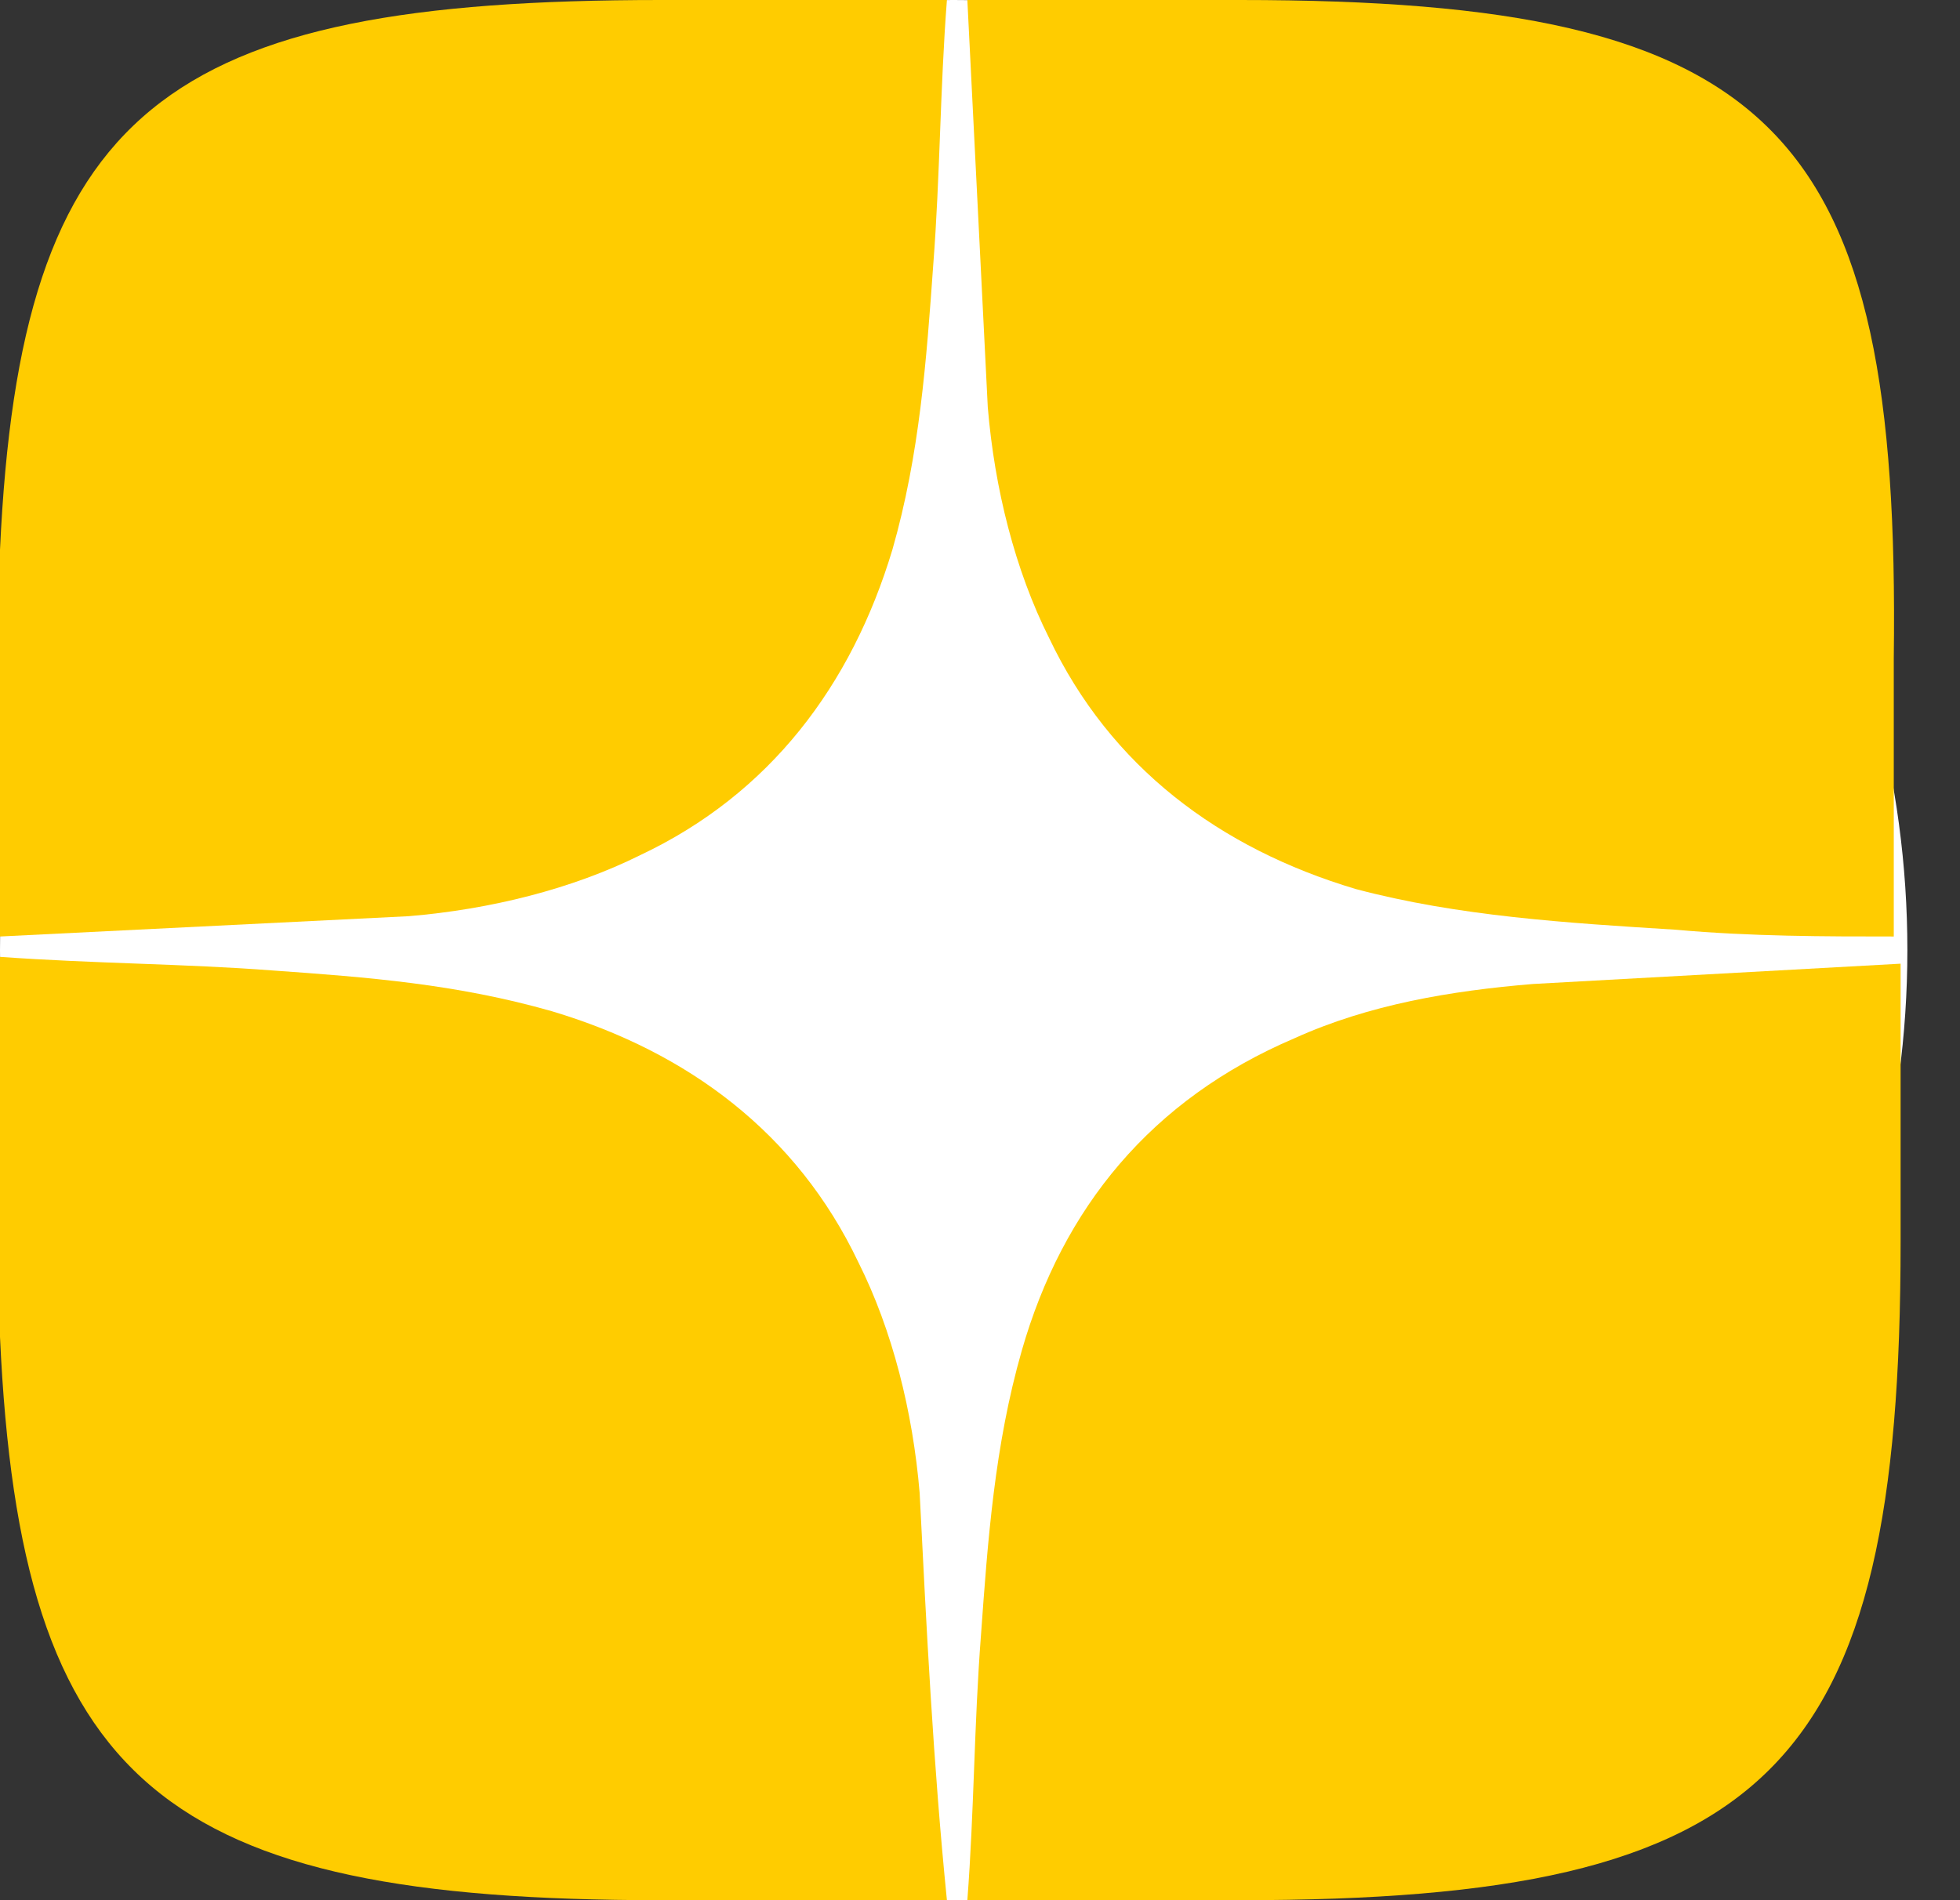
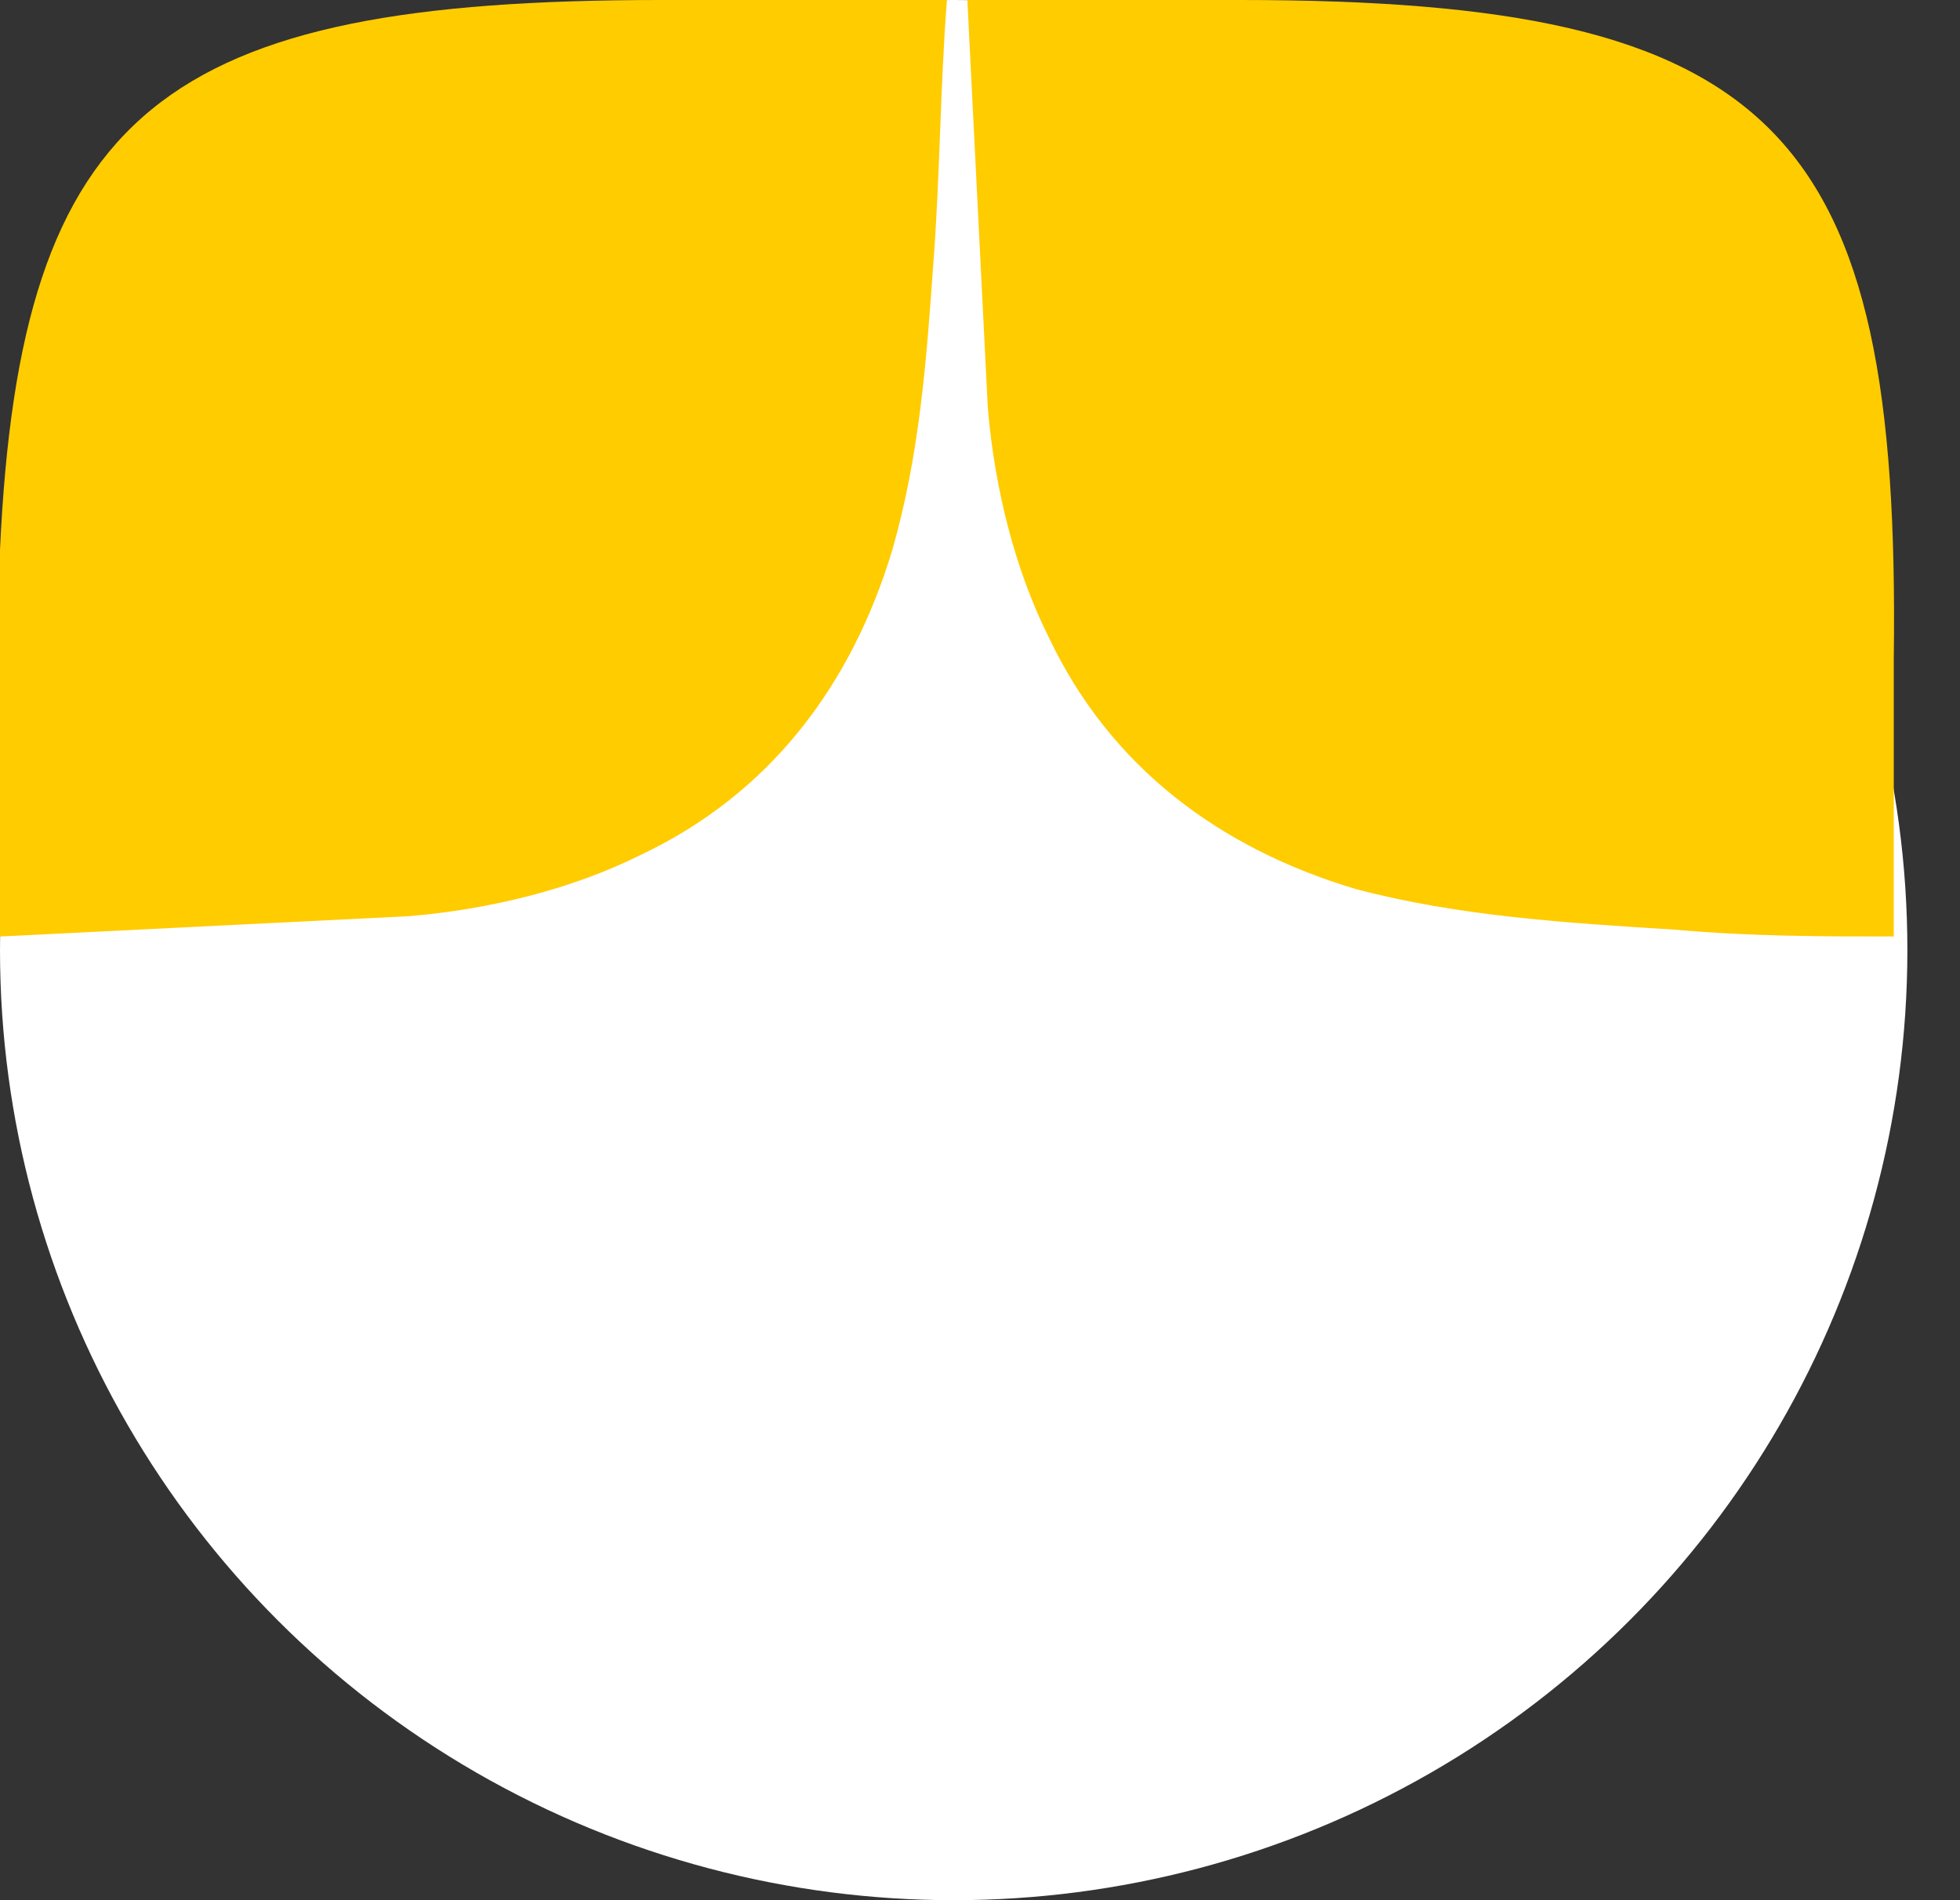
<svg xmlns="http://www.w3.org/2000/svg" width="33" height="32" viewBox="0 0 33 32" fill="none">
  <rect x="0" y="0" width="33" height="32" fill="#333333" stroke="none" />
  <ellipse cx="16.057" cy="16" rx="16.057" ry="16" fill="white" />
  <path fill-rule="evenodd" clip-rule="evenodd" d="M20.874 0H16.287C16.401 2.286 16.516 4.571 16.631 6.857C16.745 8.229 17.09 9.6 17.663 10.743C18.695 12.914 20.53 14.286 22.824 14.971C24.545 15.429 26.38 15.543 28.215 15.657C29.477 15.771 30.738 15.771 31.885 15.771V11.086C32 2.171 29.935 0 20.874 0Z" fill="#FFCC00" />
-   <path fill-rule="evenodd" clip-rule="evenodd" d="M25.806 16.571C24.43 16.686 23.054 16.914 21.792 17.486C19.383 18.514 17.892 20.343 17.204 22.743C16.745 24.343 16.631 25.943 16.516 27.543C16.401 29.029 16.401 30.514 16.287 32H20.874C29.821 32 32 29.828 32 20.914V16.229C29.935 16.343 27.871 16.457 25.806 16.571Z" fill="#FFCC00" />
  <path fill-rule="evenodd" clip-rule="evenodd" d="M0 15.771C2.294 15.657 4.588 15.543 6.882 15.429C8.258 15.314 9.634 14.971 10.781 14.4C12.961 13.371 14.337 11.543 15.025 9.257C15.484 7.657 15.599 6.057 15.713 4.457C15.828 2.971 15.828 1.486 15.943 0H11.125C2.753 0 0.344 1.829 0 9.257C0 11.429 0 13.6 0 15.771Z" fill="#FFCC00" />
-   <path fill-rule="evenodd" clip-rule="evenodd" d="M15.484 25.143C15.369 23.771 15.025 22.4 14.452 21.257C13.419 19.086 11.584 17.714 9.29 17.029C7.685 16.571 6.194 16.457 4.588 16.343C3.097 16.229 1.606 16.229 0 16.114C0 18.286 0 20.457 0 22.514C0.344 30.057 2.753 32 11.125 32H15.943C15.713 29.714 15.599 27.428 15.484 25.143Z" fill="#FFCC00" />
</svg>